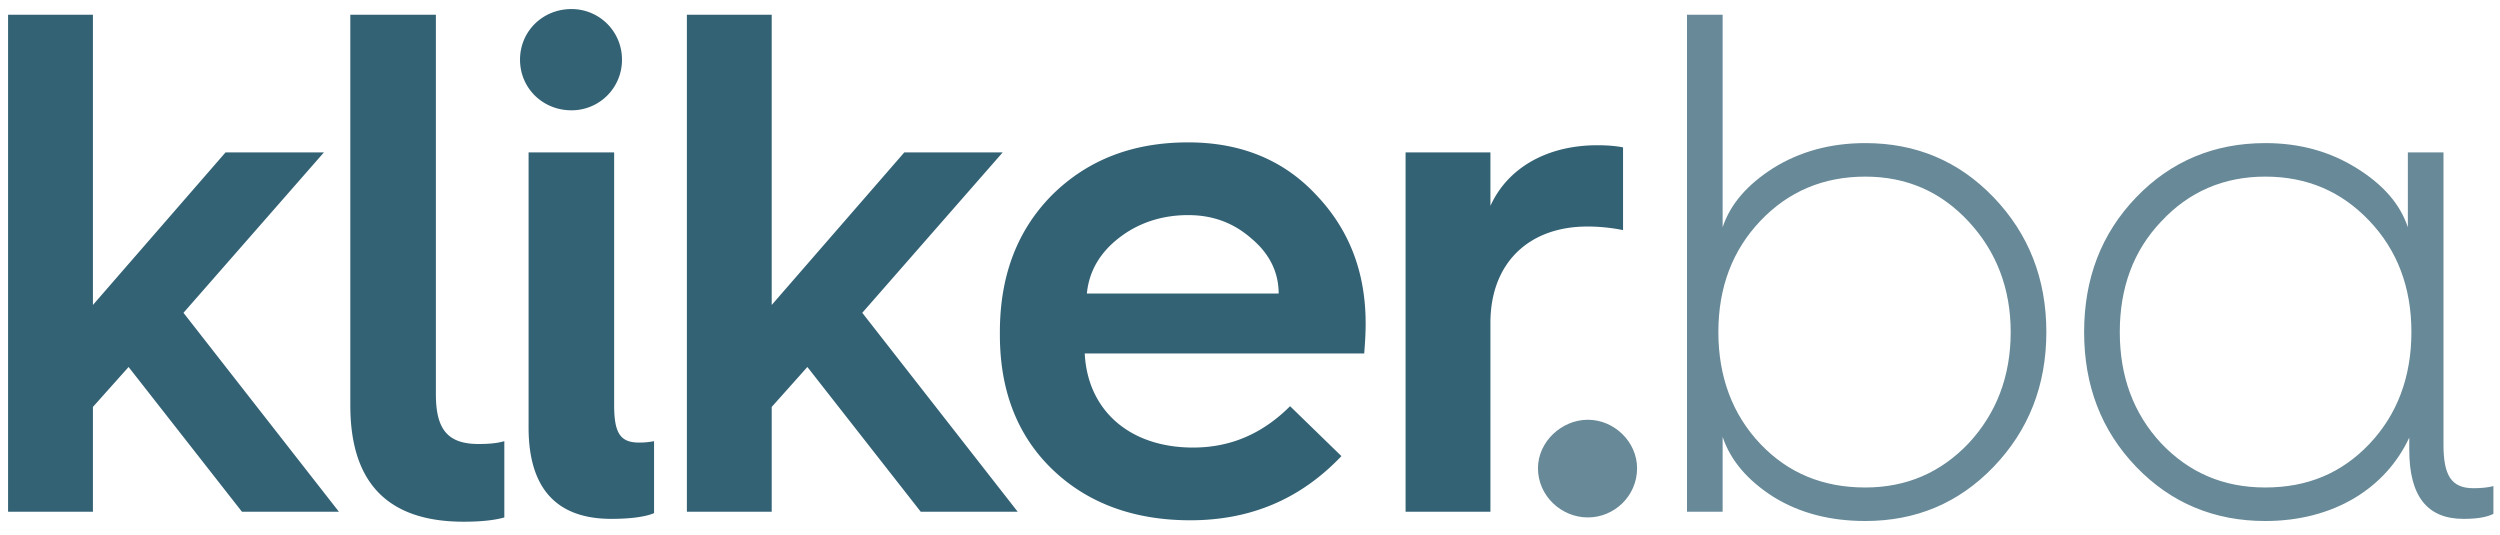
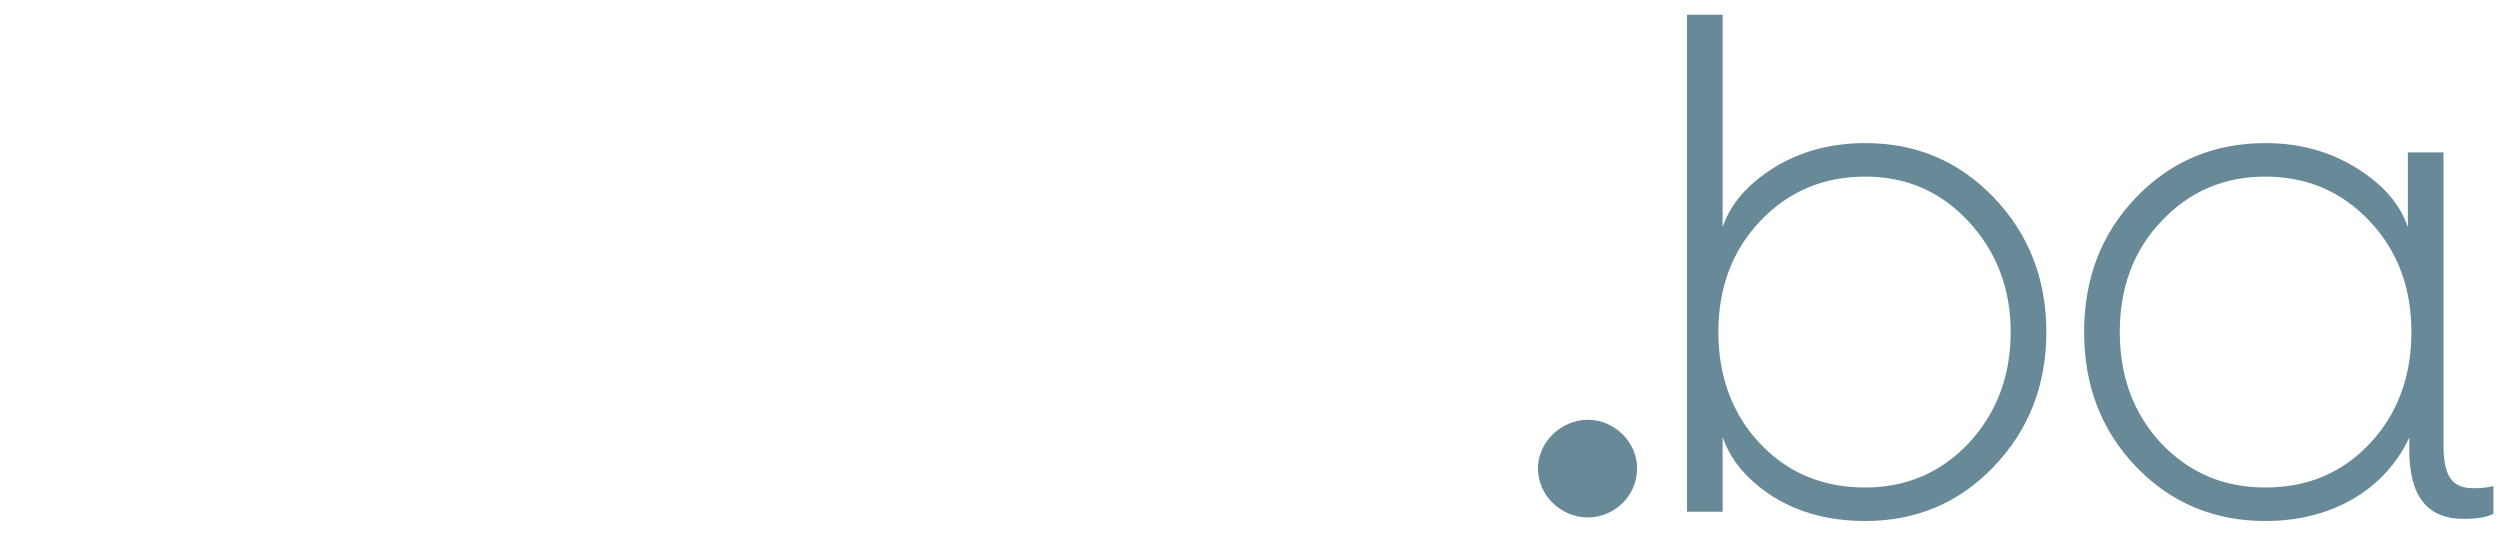
<svg xmlns="http://www.w3.org/2000/svg" viewBox="0 0 187 40" height="40" width="187">
  <title>type</title>
  <g fill-rule="evenodd" fill="#346275" transform="translate(0 .5)">
-     <path d="M6.951 37.778v-7.84l2.667-2.987 8.48 10.827h7.253l-11.627-14.88 10.507-12h-7.36L6.951 22.31V.604H.604v37.174h6.347zm19.253-7.947c0 5.813 2.827 8.693 8.48 8.693 1.28 0 2.294-.106 3.04-.32v-5.706c-.533.16-1.173.213-1.92.213-2.346 0-3.2-1.12-3.2-3.733V.604h-6.4v29.227zm13.334 1.653c0 4.534 2.08 6.827 6.186 6.827 1.494 0 2.56-.16 3.2-.427v-5.386c-.266.053-.64.106-1.12.106-1.44 0-1.866-.746-1.866-2.826v-18.88h-6.4v20.586zm3.2-23.733a3.767 3.767 0 0 0 3.786-3.787A3.767 3.767 0 0 0 42.738.178c-2.134 0-3.84 1.653-3.84 3.786 0 2.134 1.706 3.787 3.84 3.787zm14.986 30.027h-6.346V.604h6.346v21.707l9.92-11.413h7.36l-10.506 12 11.626 14.88h-7.253l-8.48-10.827-2.667 2.987v7.84zM74.791 24.55v-.213c0-4.267 1.333-7.68 3.947-10.294 2.666-2.613 6.026-3.893 10.133-3.893 3.893 0 7.093 1.28 9.547 3.893 2.506 2.614 3.733 5.814 3.733 9.654 0 .8-.053 1.546-.107 2.24H81.138c.213 4.266 3.36 7.04 8.106 7.04 2.774 0 5.174-1.014 7.254-3.094l3.84 3.734c-3.04 3.2-6.774 4.8-11.307 4.8-4.213 0-7.68-1.28-10.293-3.787-2.614-2.507-3.947-5.867-3.947-10.08zm6.507-3.093h14.346c0-1.6-.693-2.987-2.026-4.107-1.334-1.173-2.88-1.76-4.747-1.76-1.973 0-3.733.587-5.173 1.707s-2.24 2.506-2.4 4.16zm30.186 16.32V23.644c0-4.426 2.827-7.2 7.254-7.2.96 0 1.866.107 2.666.267v-6.187c-.533-.106-1.173-.16-1.92-.16-3.786 0-6.72 1.707-8 4.534v-4h-6.346v26.88h6.346z" />
    <path opacity=".75" d="M115.04 34.524c0 2.08 1.76 3.68 3.733 3.68 1.974 0 3.68-1.6 3.68-3.68 0-1.973-1.706-3.626-3.68-3.626-1.973 0-3.733 1.653-3.733 3.626zm11.147 3.254V.604h2.666v15.894c.587-1.76 1.867-3.2 3.787-4.427 1.973-1.227 4.267-1.867 6.88-1.867 3.787 0 6.987 1.334 9.6 4.054 2.613 2.72 3.947 6.08 3.947 10.08s-1.334 7.36-3.947 10.08c-2.613 2.72-5.813 4.053-9.6 4.053-2.613 0-4.907-.587-6.88-1.813-1.92-1.227-3.2-2.72-3.787-4.48v5.6h-2.666zm13.333-1.814c3.093 0 5.653-1.12 7.733-3.306 2.08-2.24 3.147-5.014 3.147-8.32 0-3.254-1.067-6.027-3.147-8.267-2.08-2.24-4.64-3.36-7.733-3.36-3.147 0-5.76 1.12-7.84 3.307-2.08 2.186-3.147 4.96-3.147 8.32 0 3.36 1.067 6.186 3.147 8.373 2.08 2.187 4.693 3.253 7.84 3.253zm29.92-25.76c2.613 0 4.853.64 6.827 1.867 1.973 1.227 3.253 2.667 3.84 4.427v-5.6h2.666v21.866c0 2.294.587 3.254 2.24 3.254.587 0 1.12-.054 1.494-.16v2.08c-.534.266-1.28.373-2.24.373-2.72 0-4.054-1.707-4.054-5.173v-.907c-1.76 3.787-5.653 6.24-10.773 6.24-3.787 0-7.04-1.333-9.653-4.053-2.614-2.72-3.894-6.08-3.894-10.08s1.28-7.36 3.894-10.08c2.613-2.72 5.866-4.054 9.653-4.054zm0 2.507c-3.093 0-5.707 1.12-7.787 3.36-2.08 2.187-3.093 4.96-3.093 8.267 0 3.306 1.013 6.08 3.093 8.32 2.08 2.186 4.64 3.306 7.787 3.306 3.147 0 5.707-1.066 7.787-3.253 2.08-2.187 3.146-5.013 3.146-8.373 0-3.36-1.066-6.134-3.146-8.32-2.08-2.187-4.64-3.307-7.787-3.307z" />
  </g>
</svg>